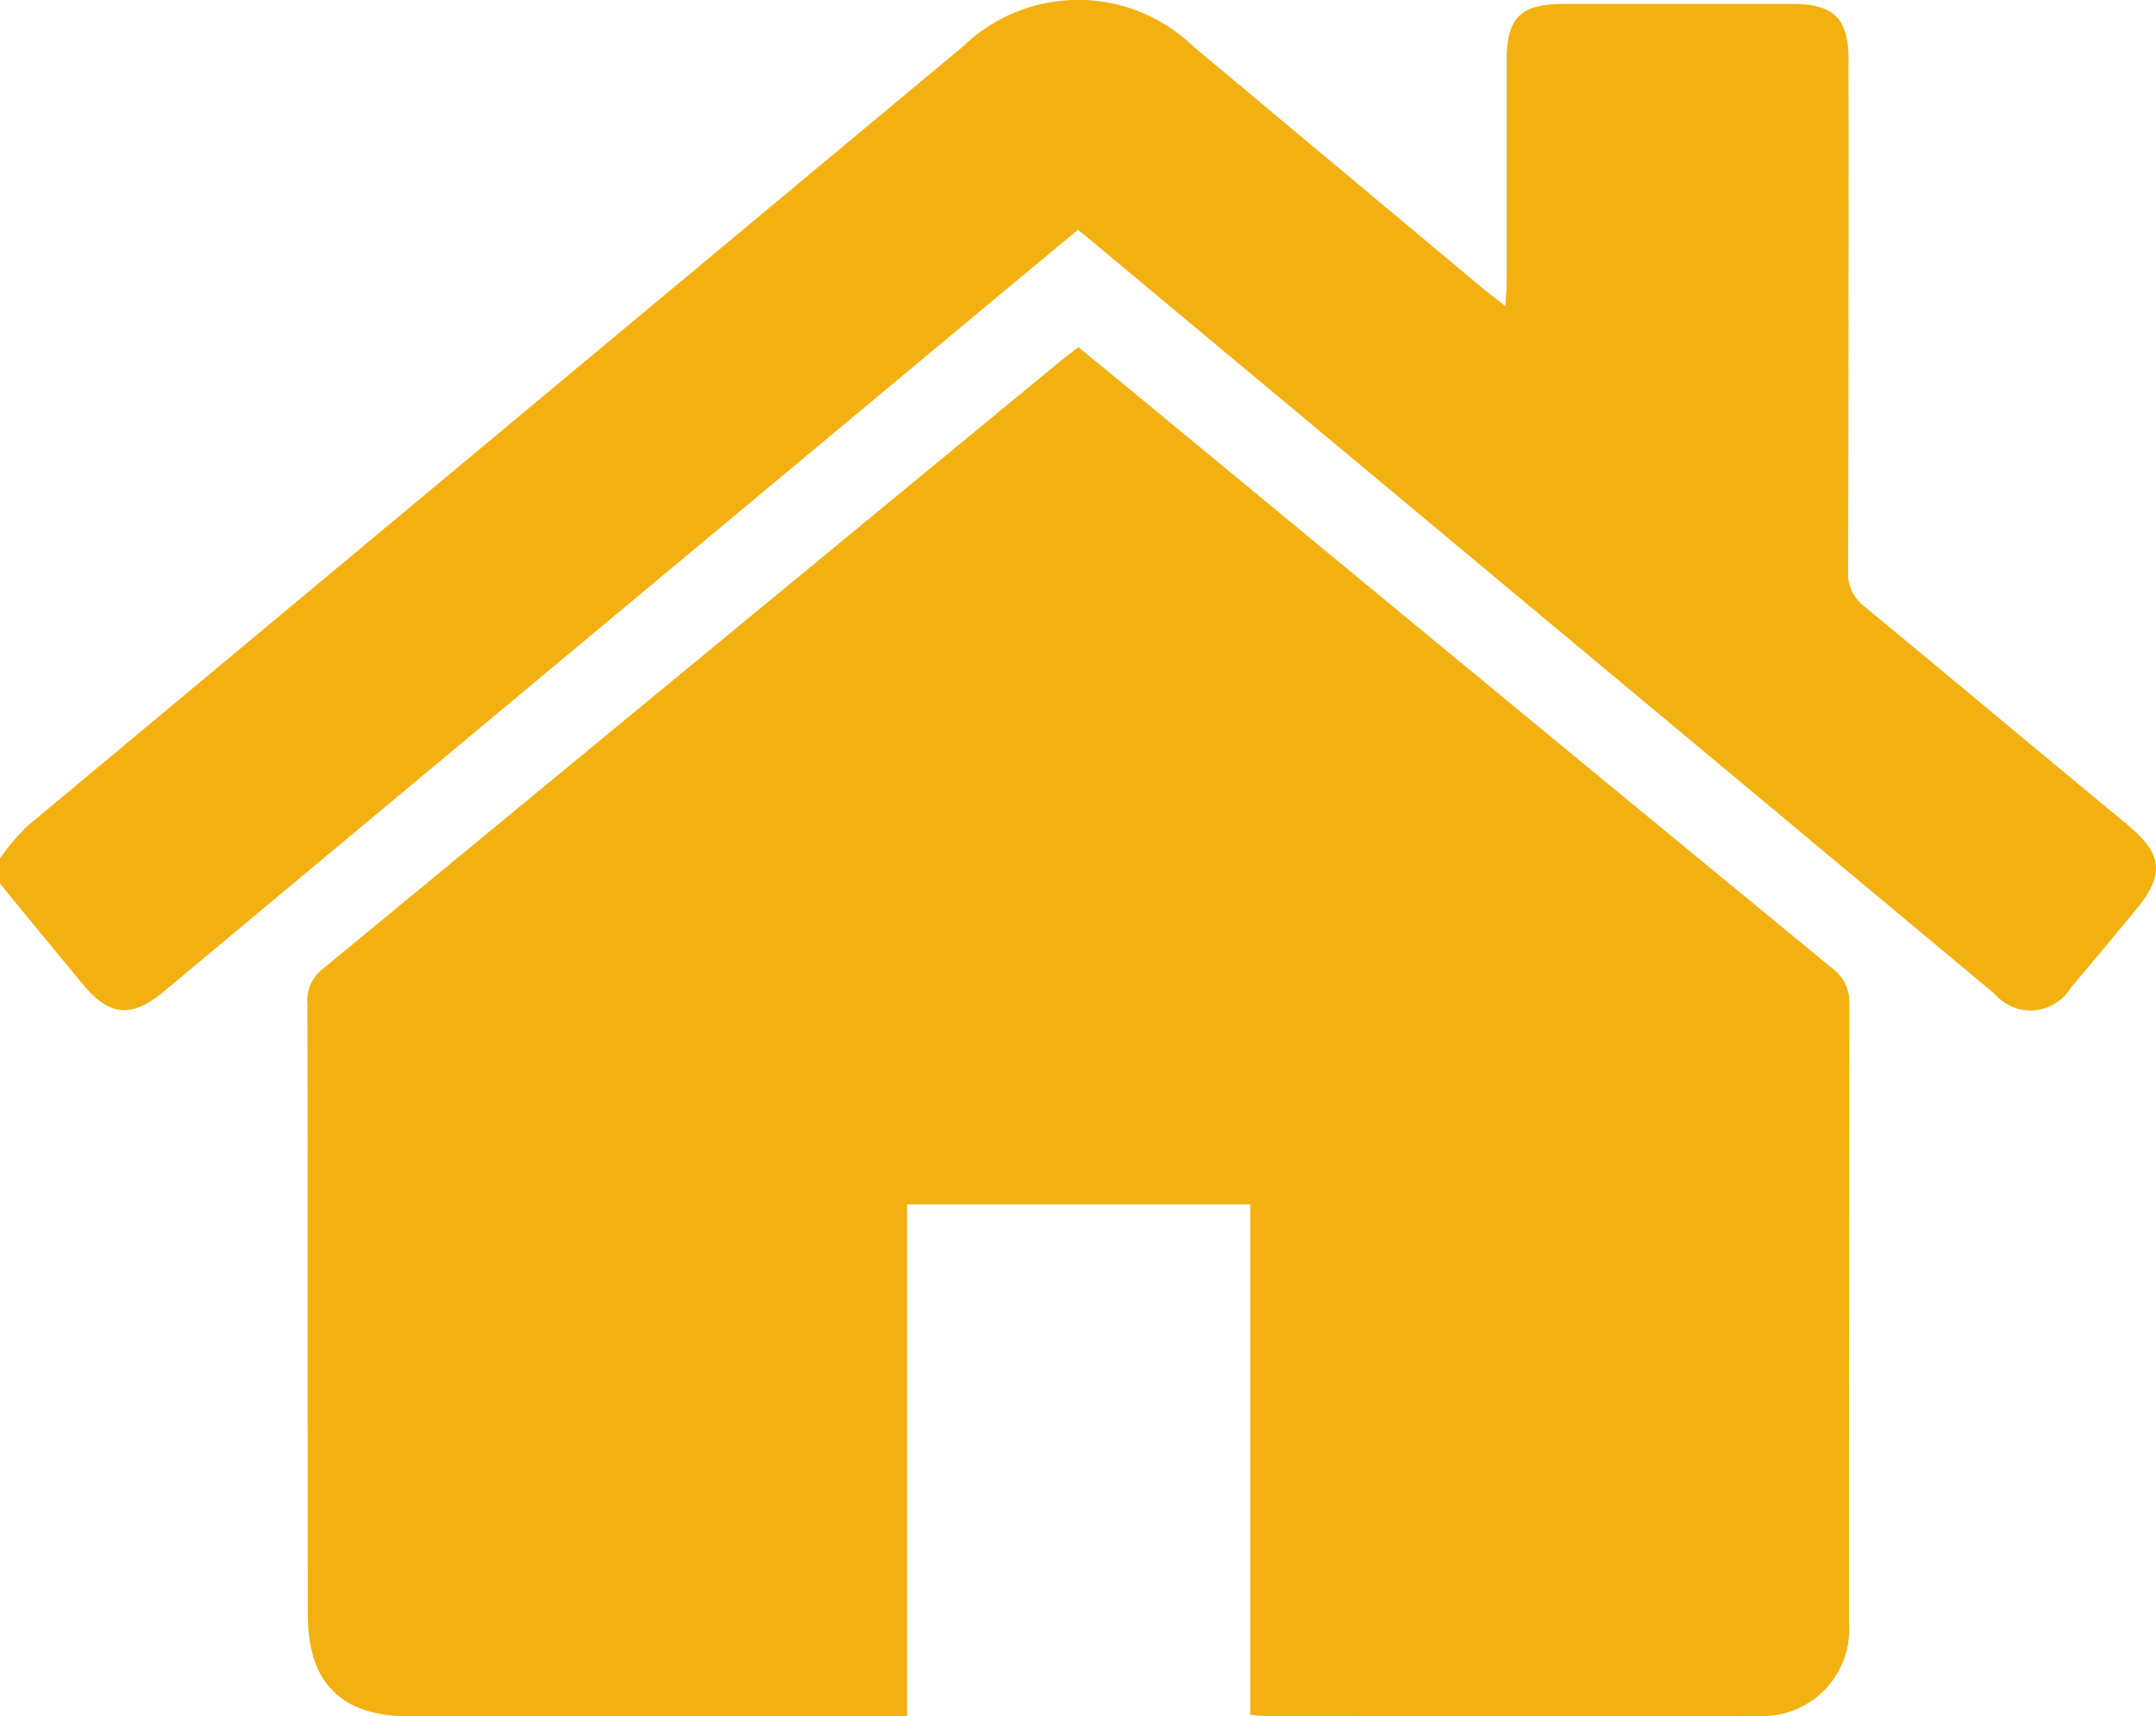
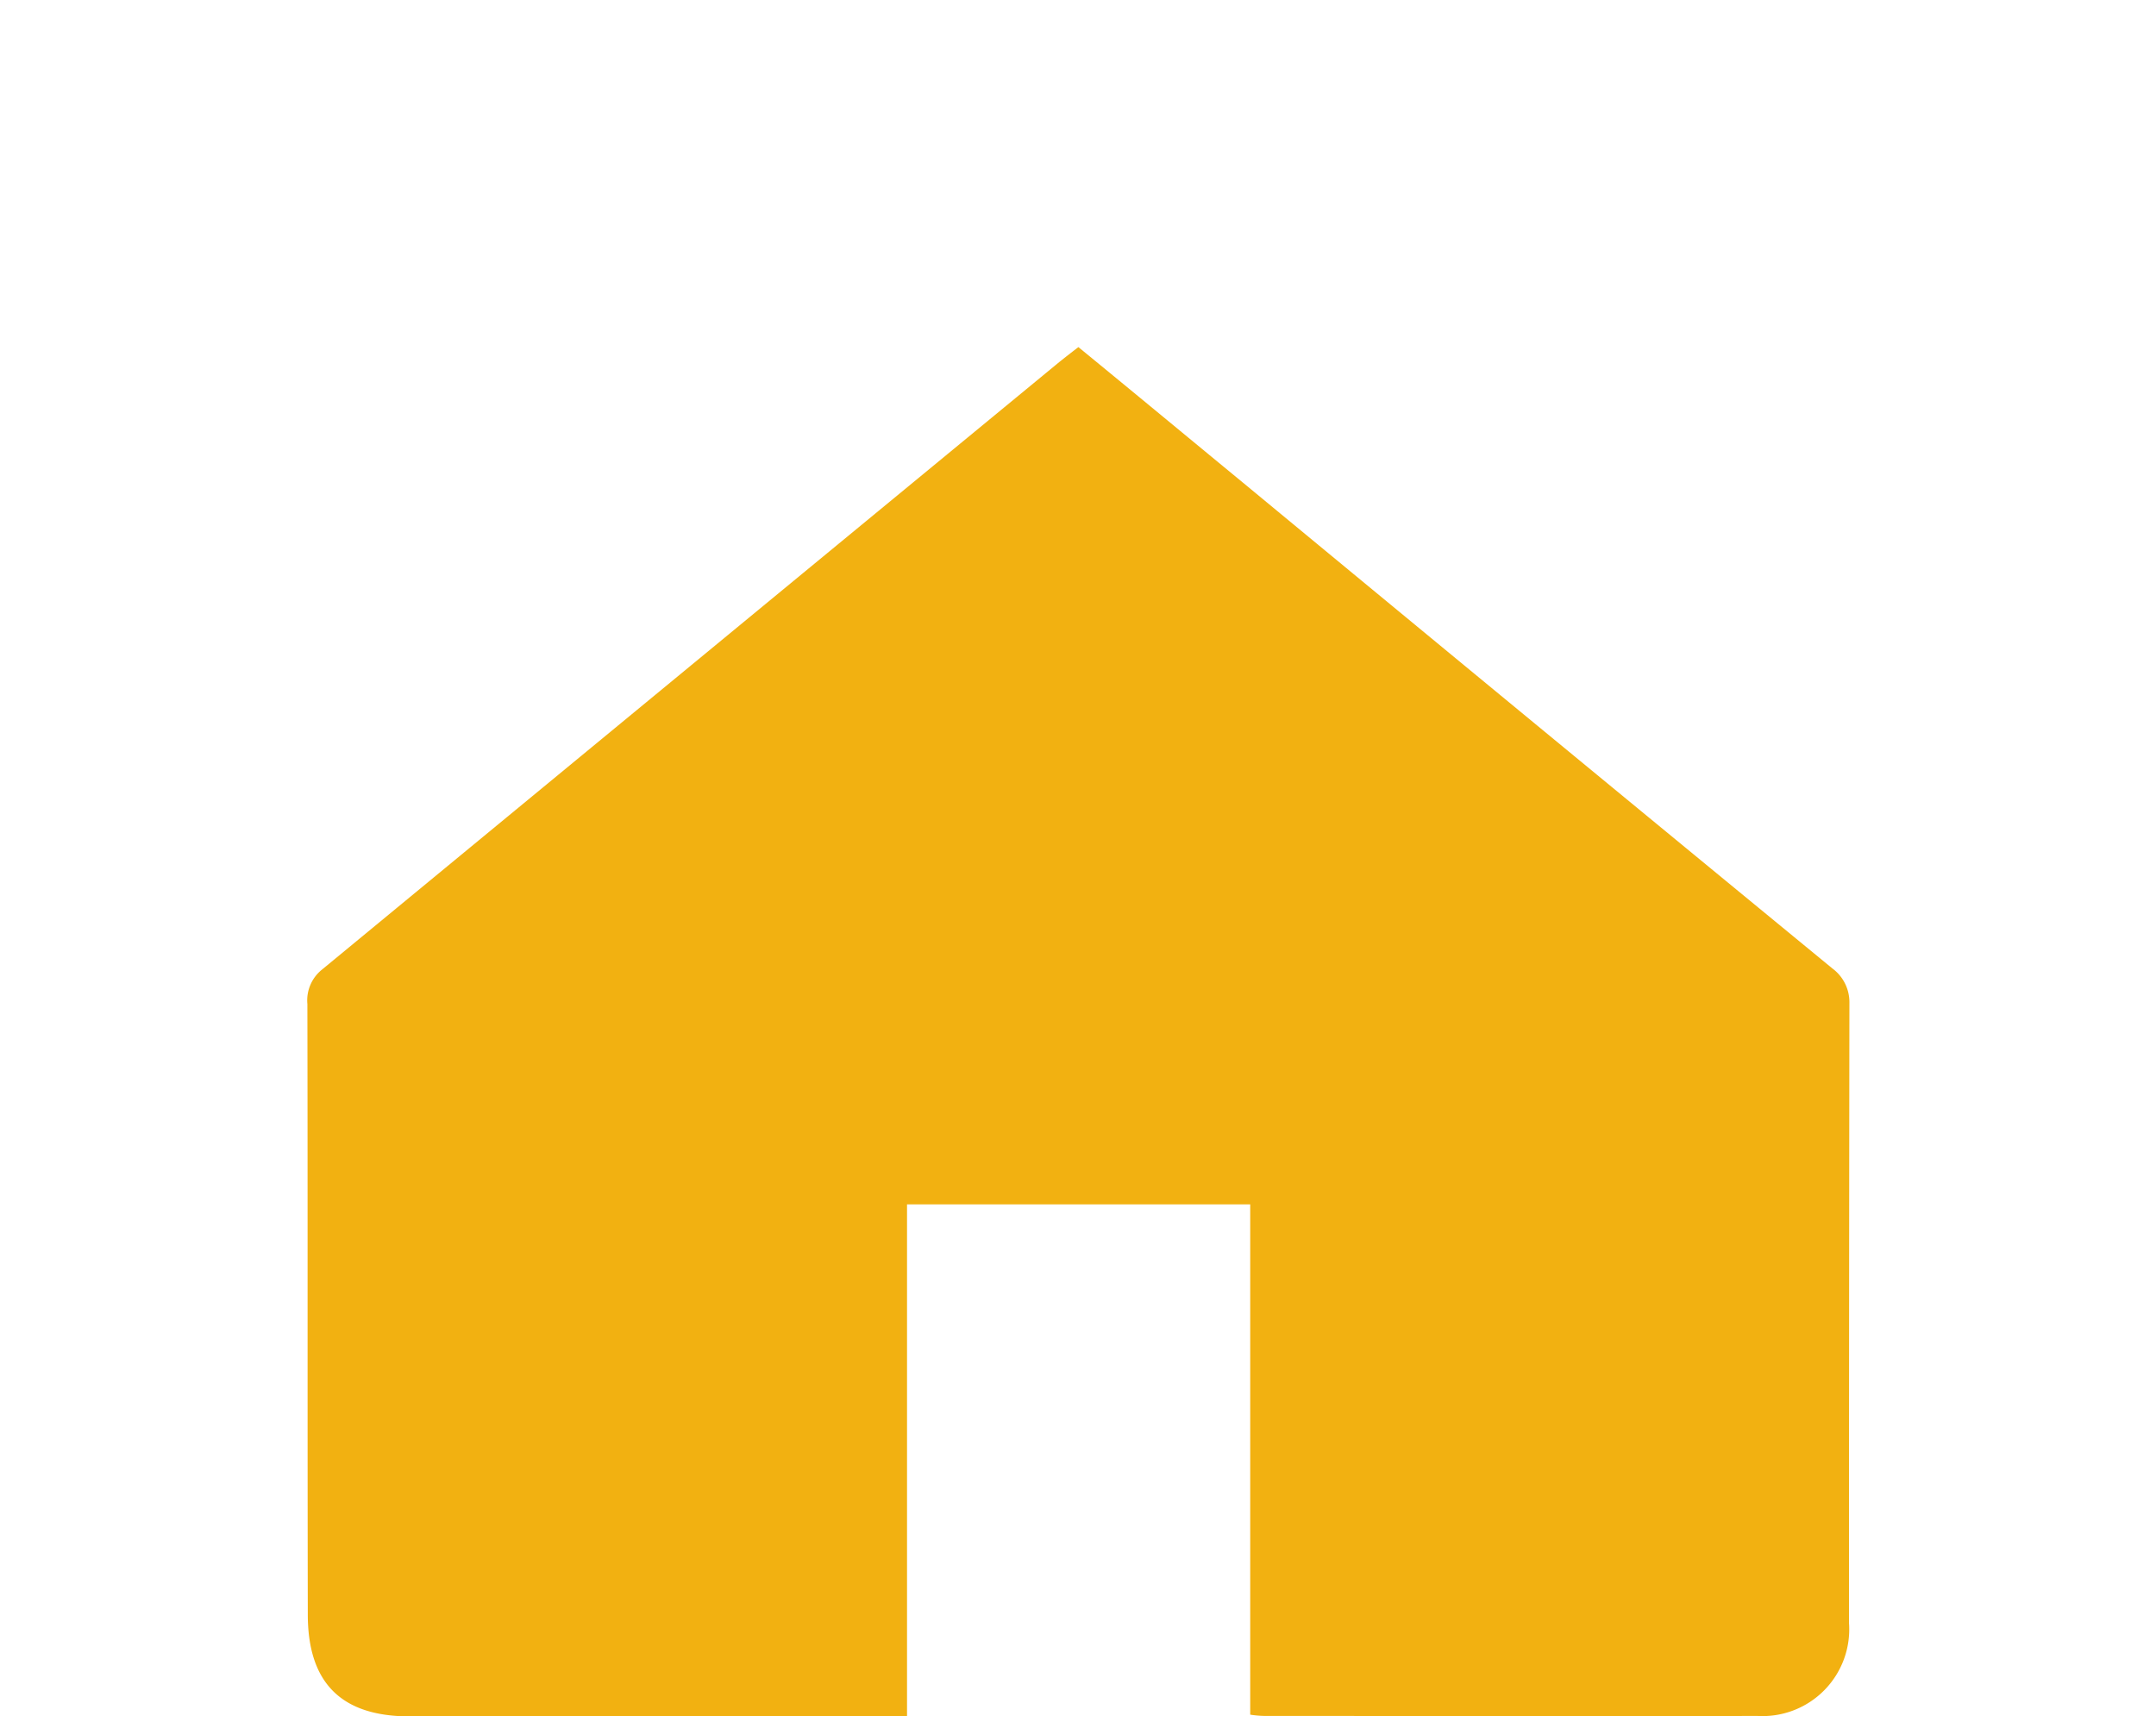
<svg xmlns="http://www.w3.org/2000/svg" id="home" width="72.931" height="58.066" viewBox="0 0 72.931 58.066">
-   <path id="Path_15" data-name="Path 15" d="M71.961,80.047C69,77.6,66.05,75.133,63.087,72.683a1.38,1.38,0,0,1-.57-1.2q.021-8.653.014-17.306c0-1.4-.5-1.894-1.88-1.894H52.888c-1.453,0-1.923.47-1.923,1.909v7.549c0,.228-.028.442-.043.769-.285-.228-.47-.37-.655-.513l-9.885-8.262a5.608,5.608,0,0,0-7.806-.014Q16.722,66.928.9,80.118A8.1,8.1,0,0,0,0,81.186v.855c.94,1.154,1.88,2.293,2.835,3.447.869,1.04,1.624,1.1,2.678.228Q19.294,74.221,33.075,62.74c1.125-.94,2.251-1.866,3.39-2.82.342.285.641.527.926.769L67.474,85.773a1.591,1.591,0,0,0,2.578-.214c.741-.869,1.467-1.752,2.194-2.621C73.229,81.742,73.172,81.058,71.961,80.047Z" transform="translate(0 -52.15)" fill="#f2b111" />
  <path id="Path_16" data-name="Path 16" d="M124.592,155.624q-9.978-8.2-19.942-16.438c-1.852-1.524-3.689-3.048-5.569-4.587-.242.185-.442.342-.641.5Q85.962,145.376,73.5,155.653a1.335,1.335,0,0,0-.5,1.168c.014,6.88,0,13.76.014,20.654,0,2.322,1.14,3.447,3.447,3.447H93.284V163.6h11.609v17.264a3.521,3.521,0,0,0,.484.043c5.555,0,11.11.014,16.666,0a2.935,2.935,0,0,0,3.105-3.148q0-10.512.014-21.01A1.417,1.417,0,0,0,124.592,155.624Z" transform="translate(-62.602 -122.856)" fill="#f2b111" />
</svg>